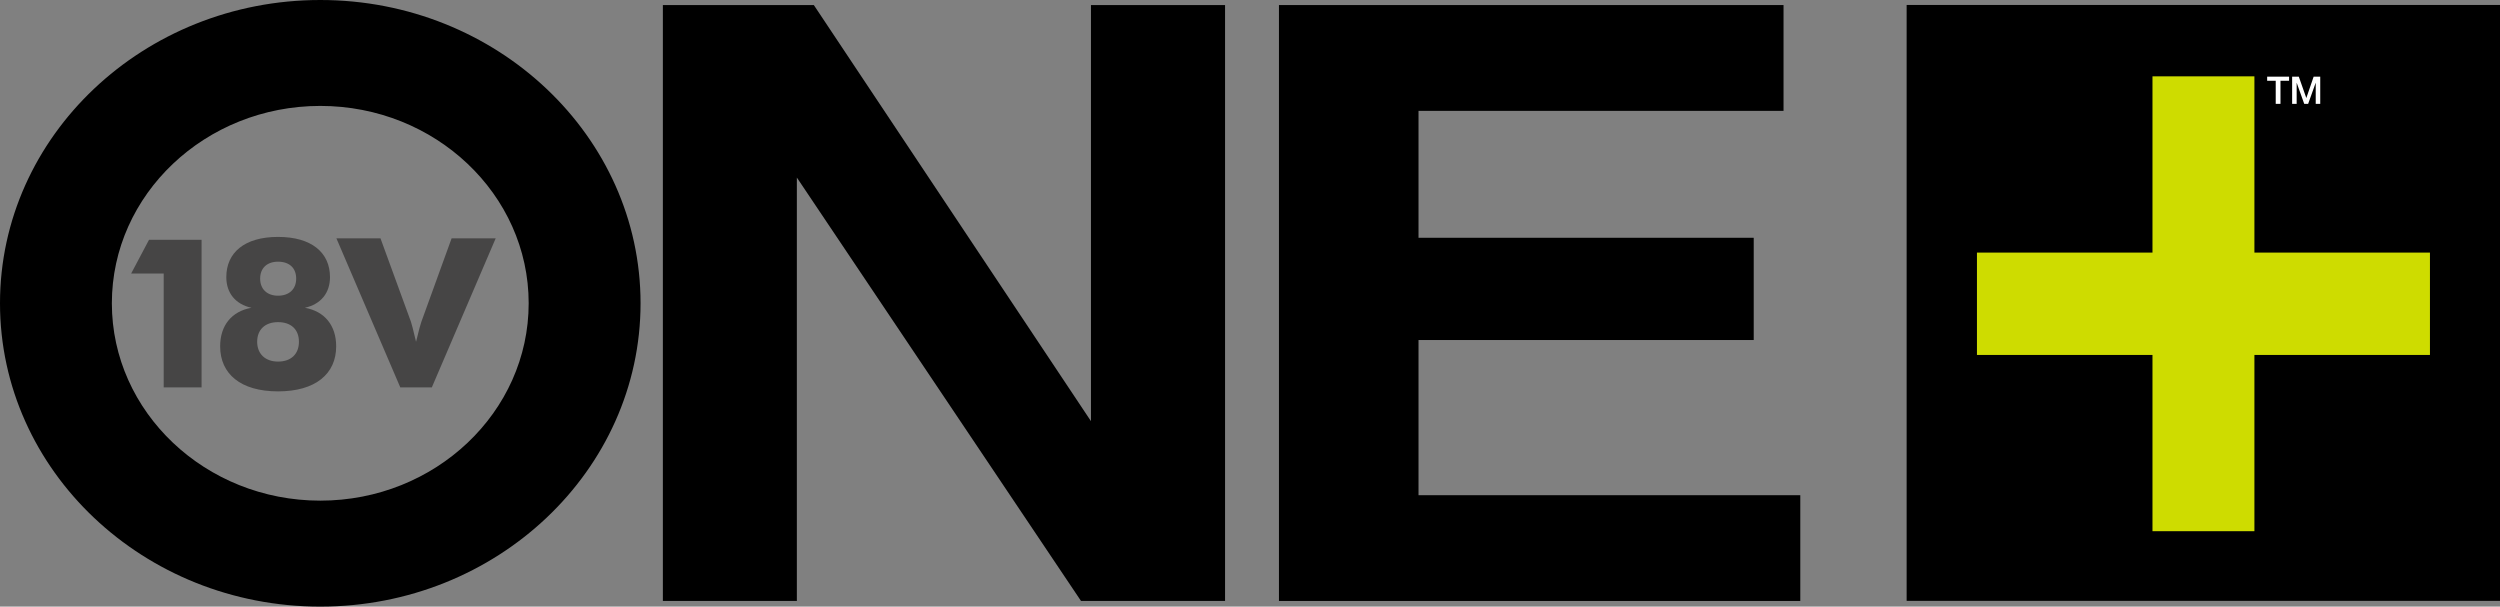
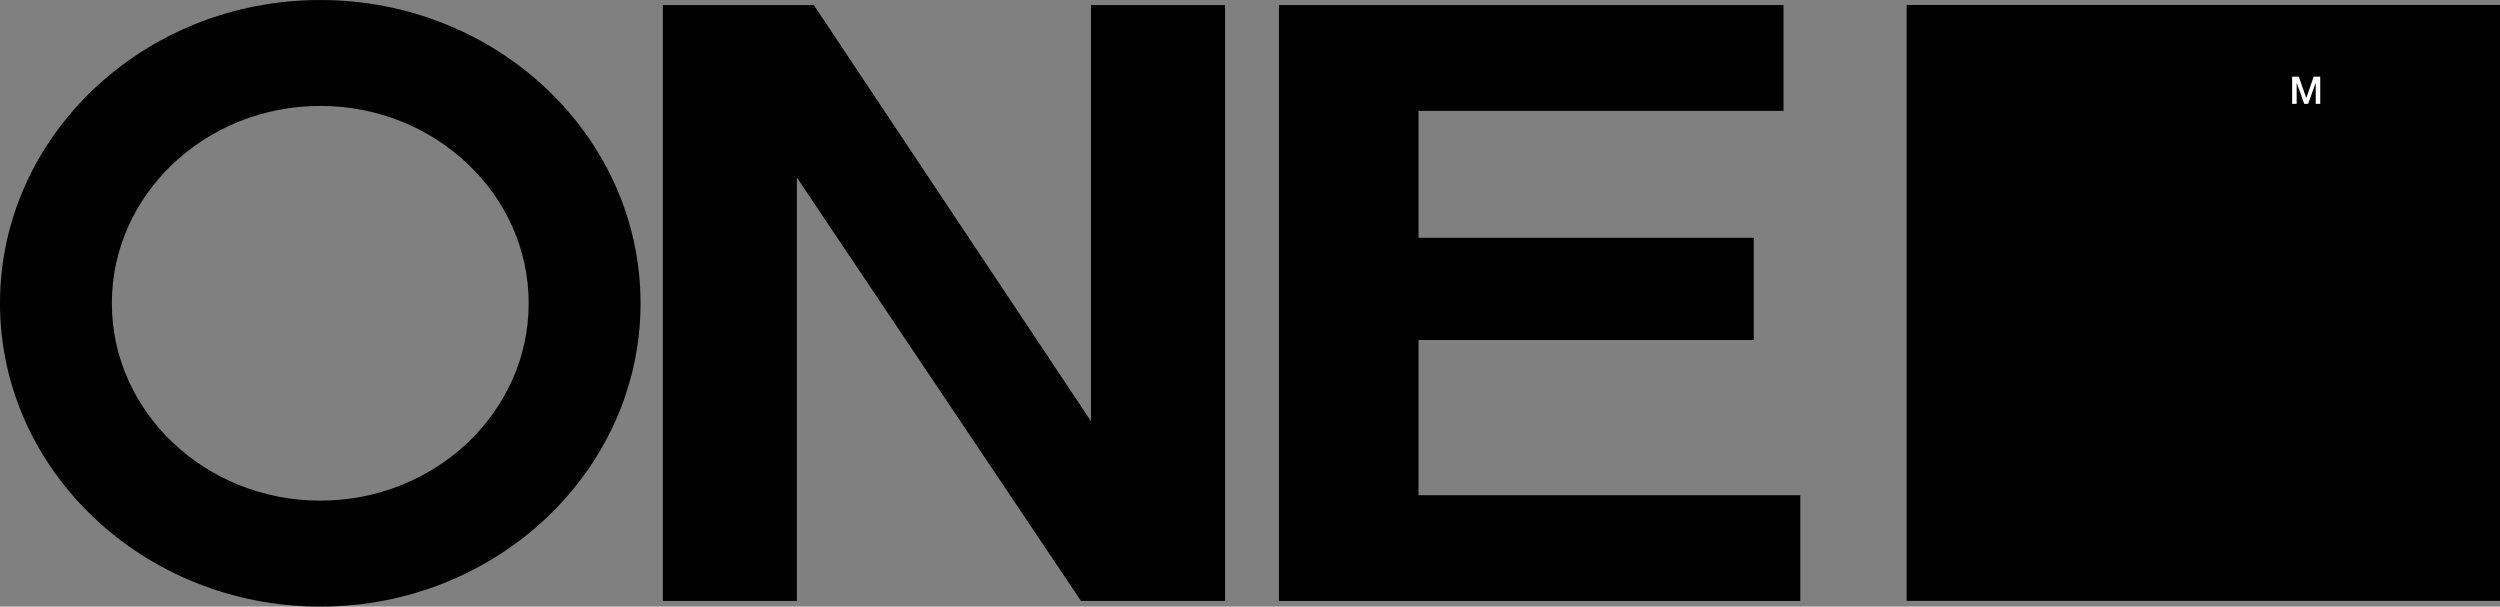
<svg xmlns="http://www.w3.org/2000/svg" width="136" height="33" viewBox="0 0 136 33" fill="none">
  <rect x="0" y="0" width="136" height="33" fill="#808080" stroke="none" />
  <path d="M36.06 0.275H44.272L59.348 22.911V0.275H66.643V32.692H58.807L43.349 9.659V32.692H36.06V0.275Z" fill="black" />
  <path d="M97.024 6.031H77.167V12.935H95.402V18.497H77.167V26.939H97.936V32.692H69.575V0.275H97.024V6.031Z" fill="black" />
  <path d="M0 16.498C0 25.595 7.814 33 17.424 33C27.031 33 34.846 25.595 34.846 16.498C34.846 7.399 27.031 0 17.424 0C7.814 0 0 7.399 0 16.498ZM6.085 16.498C6.085 10.578 11.172 5.762 17.424 5.762C23.677 5.762 28.76 10.578 28.76 16.498C28.76 22.417 23.677 27.235 17.424 27.235C11.172 27.235 6.085 22.417 6.085 16.498Z" fill="black" />
-   <path d="M21.776 21.075H23.491L26.965 12.967H24.567L22.923 17.503C22.888 17.594 22.784 17.956 22.633 18.593C22.482 17.956 22.39 17.594 22.355 17.503L20.699 12.967H18.301L21.776 21.075ZM15.126 19.67C14.43 19.67 13.99 19.25 13.99 18.592C13.99 17.933 14.419 17.524 15.126 17.524C15.833 17.524 16.262 17.922 16.262 18.592C16.262 19.261 15.833 19.67 15.126 19.67ZM15.126 16.086C14.535 16.086 14.152 15.734 14.152 15.156C14.152 14.587 14.523 14.236 15.126 14.236C15.74 14.236 16.112 14.576 16.112 15.156C16.112 15.734 15.729 16.086 15.126 16.086ZM15.126 21.291C17.164 21.291 18.288 20.338 18.288 18.841C18.288 17.706 17.663 16.936 16.586 16.743C17.454 16.551 17.952 15.939 17.952 15.076C17.952 13.737 16.945 12.888 15.126 12.888C13.306 12.888 12.311 13.737 12.311 15.076C12.311 15.939 12.809 16.551 13.677 16.743C12.6 16.936 11.976 17.706 11.976 18.841C11.976 20.338 13.087 21.291 15.126 21.291ZM8.905 21.075H10.966V13.046H8.106L7.133 14.882H8.905V21.075Z" fill="#464545" />
  <rect x="103.721" y="0.27" width="32.28" height="32.416" fill="black" />
-   <path d="M132.189 19.309H122.64V28.897H117.095V19.309H107.546V13.741H117.095V4.153H122.64V13.741H132.189V19.309Z" fill="#CEDC00" />
-   <path d="M123.333 4.17H124.526V4.394H124.058V5.65H123.799V4.394H123.333V4.17Z" fill="white" />
  <path d="M124.692 4.17H125.055L125.462 5.328H125.466L125.862 4.17H126.221V5.65H125.975V4.508H125.971L125.563 5.65H125.35L124.942 4.508H124.938V5.65H124.692V4.17Z" fill="white" />
</svg>